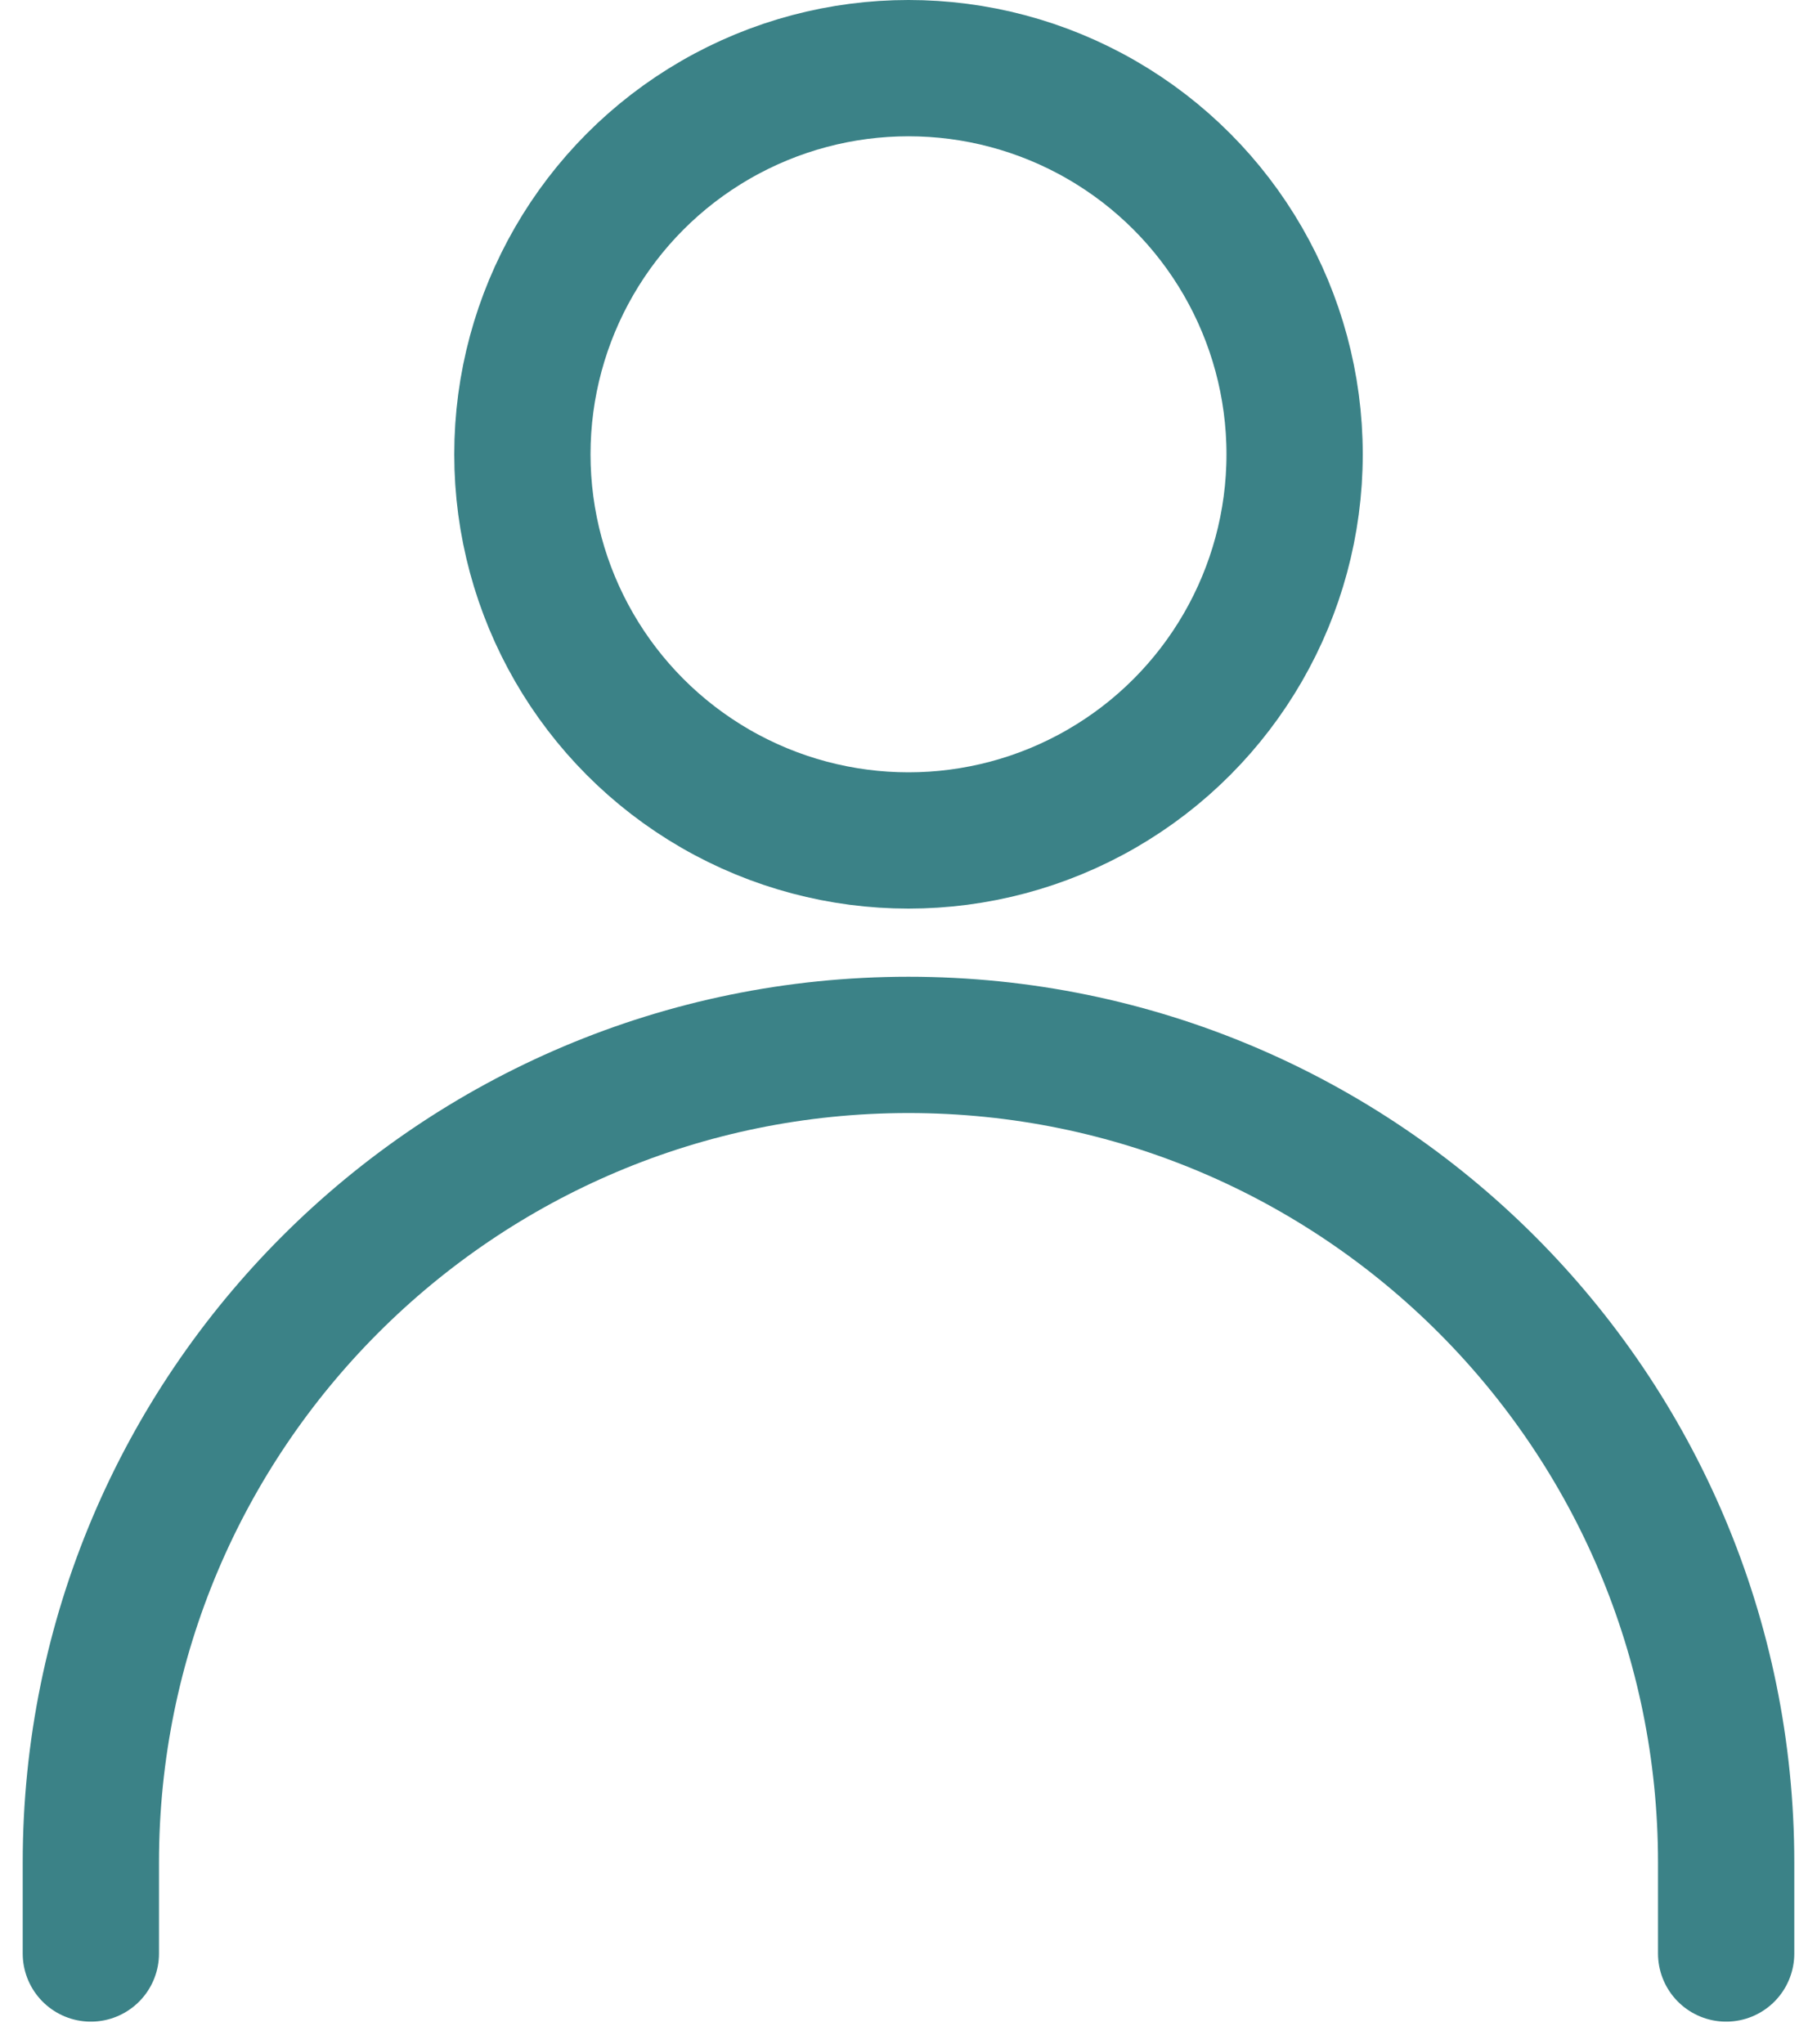
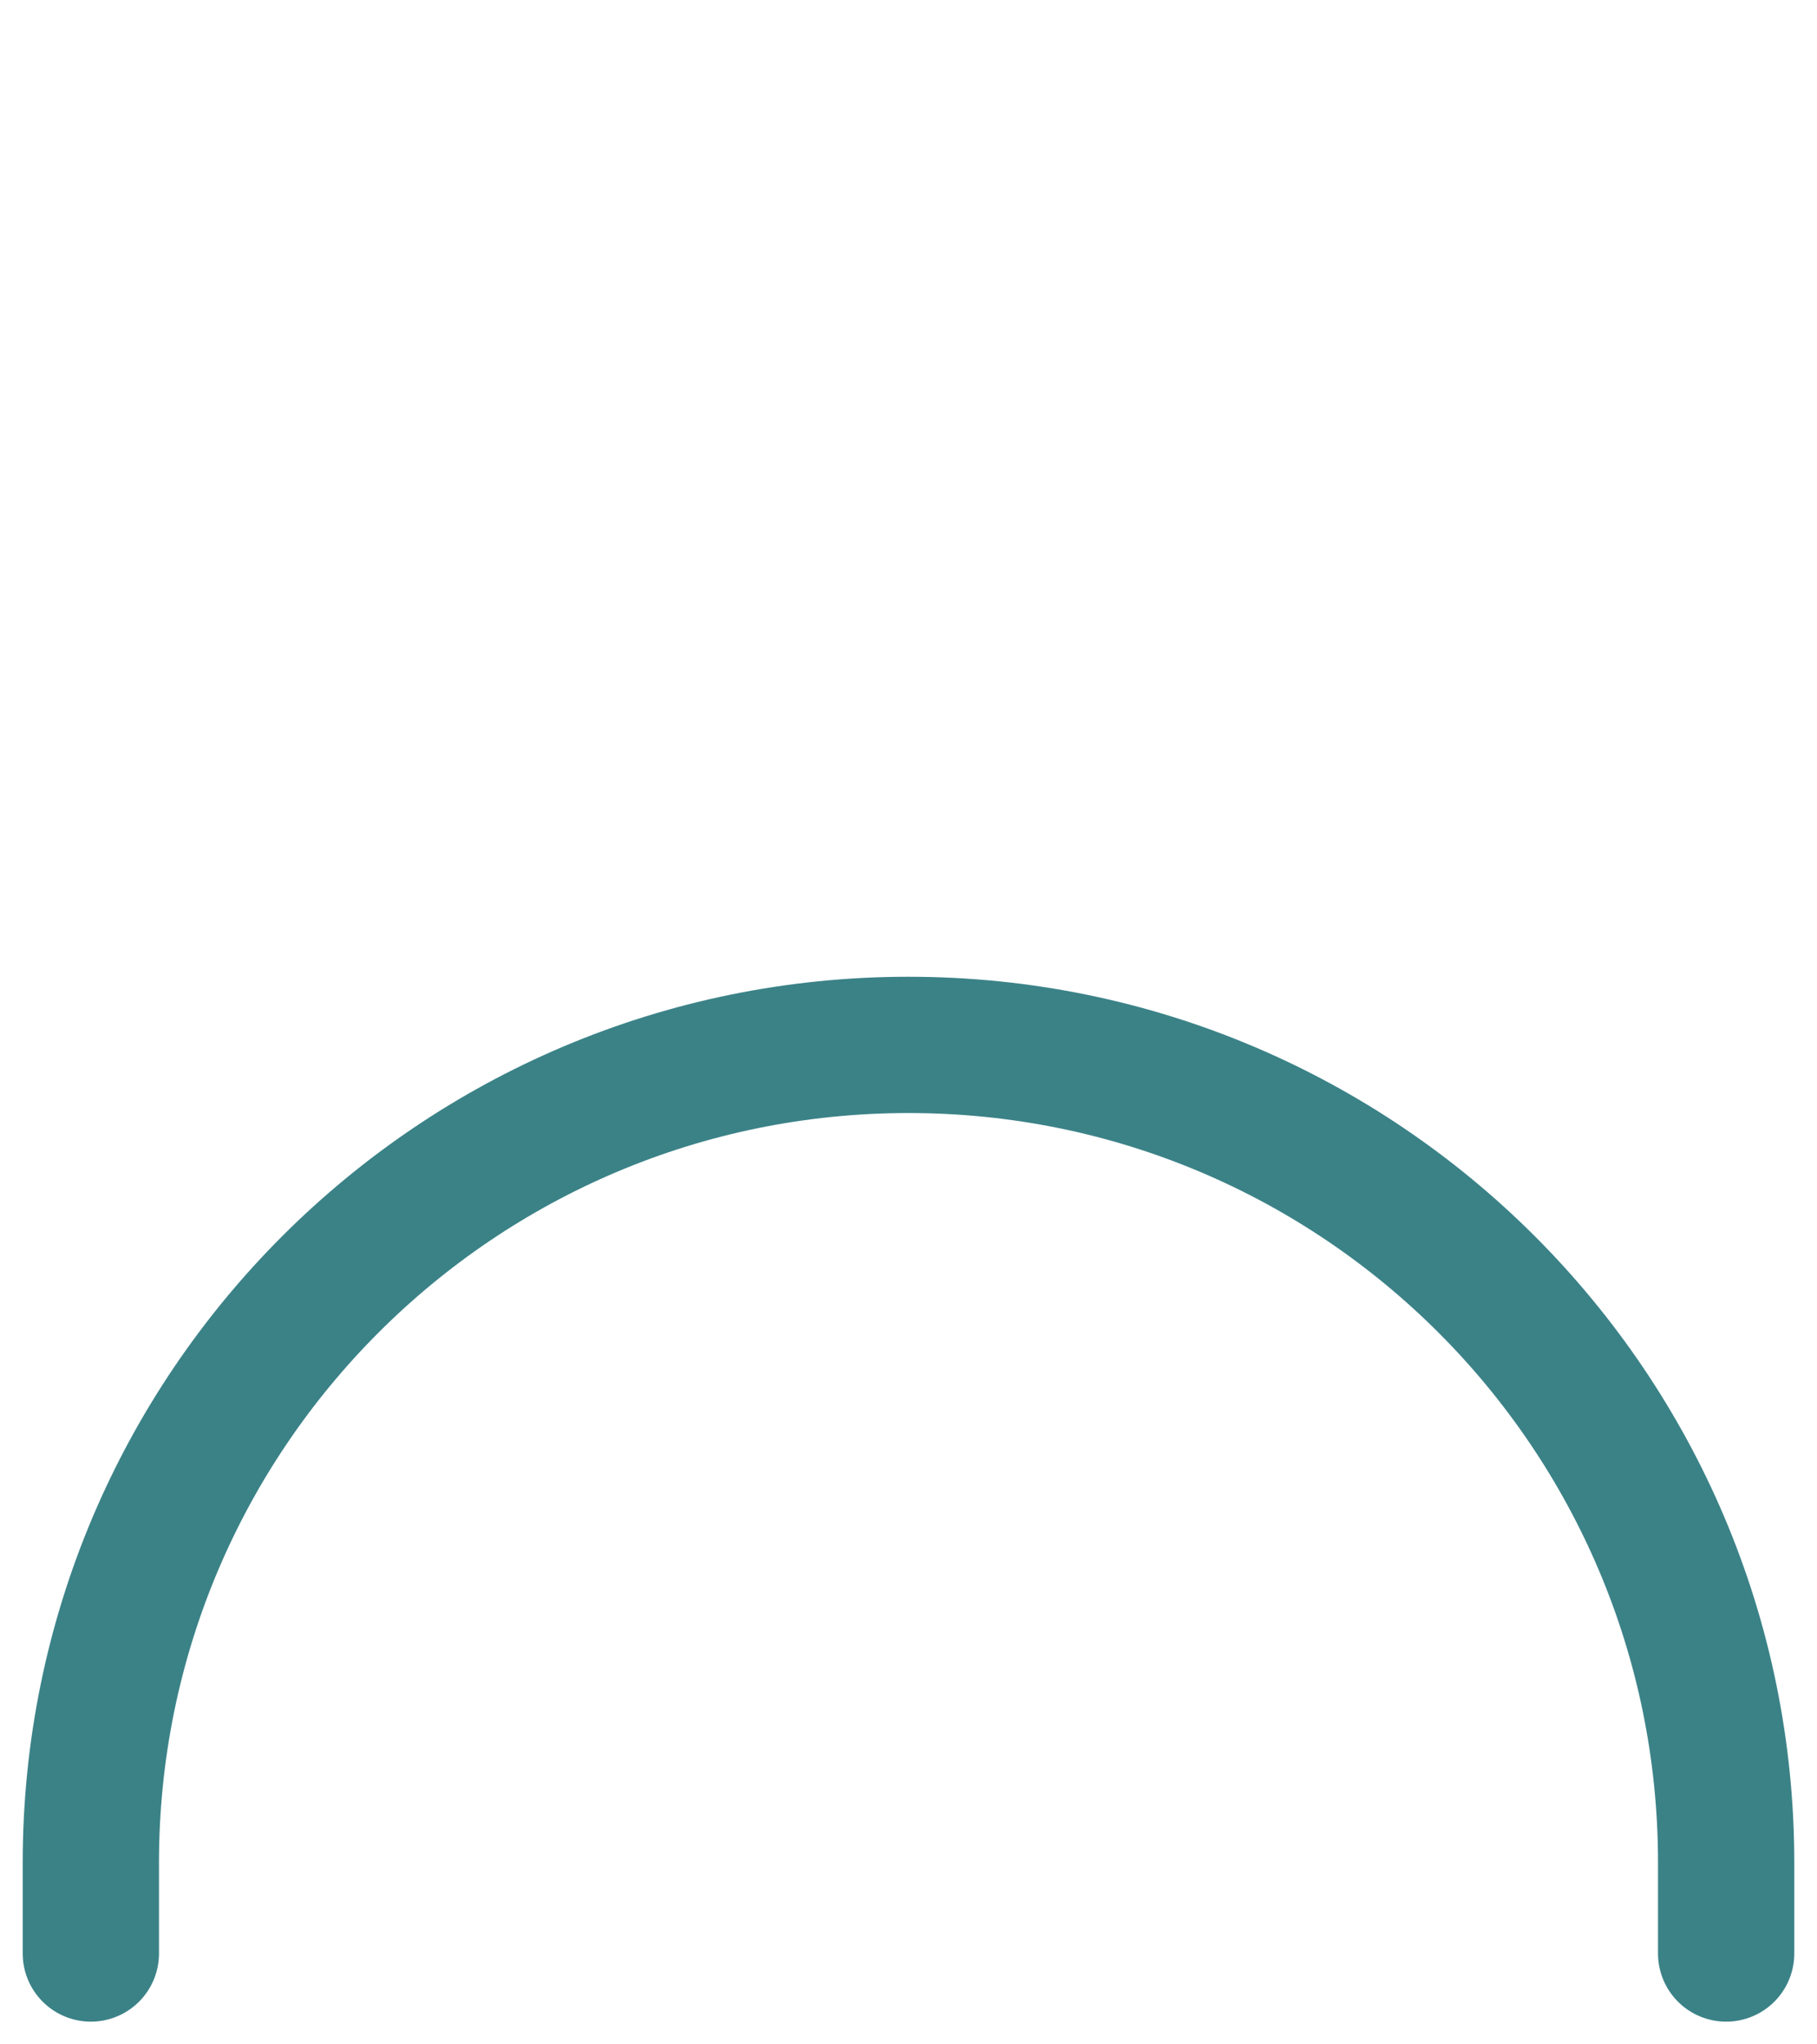
<svg xmlns="http://www.w3.org/2000/svg" width="40" height="45" viewBox="0 0 40 45" fill="none">
  <path d="M38 43V41C38 31.059 29.941 23 20 23V23C10.059 23 2 31.059 2 41V43" stroke="#3B8287" stroke-width="3" stroke-linecap="round" />
-   <circle cx="20" cy="10" r="8.5" stroke="#3B8287" stroke-width="3" />
</svg>